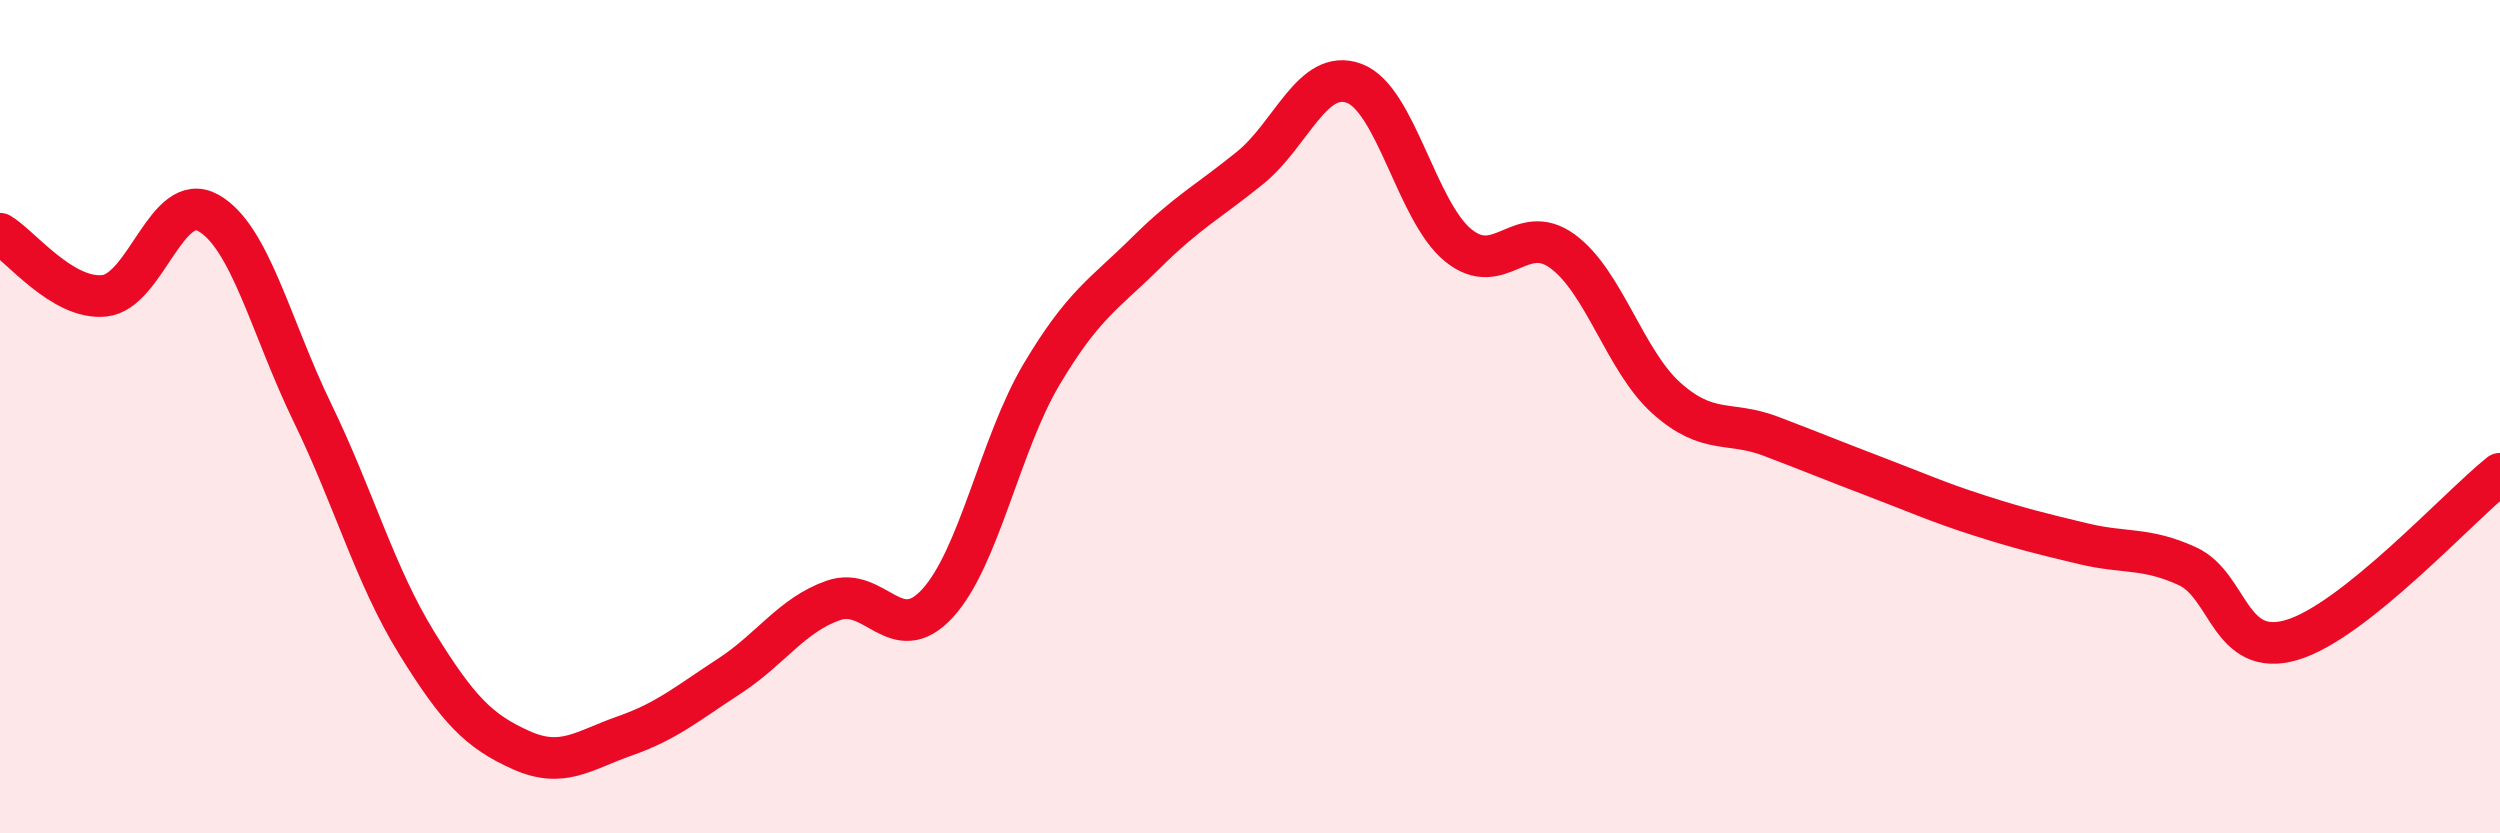
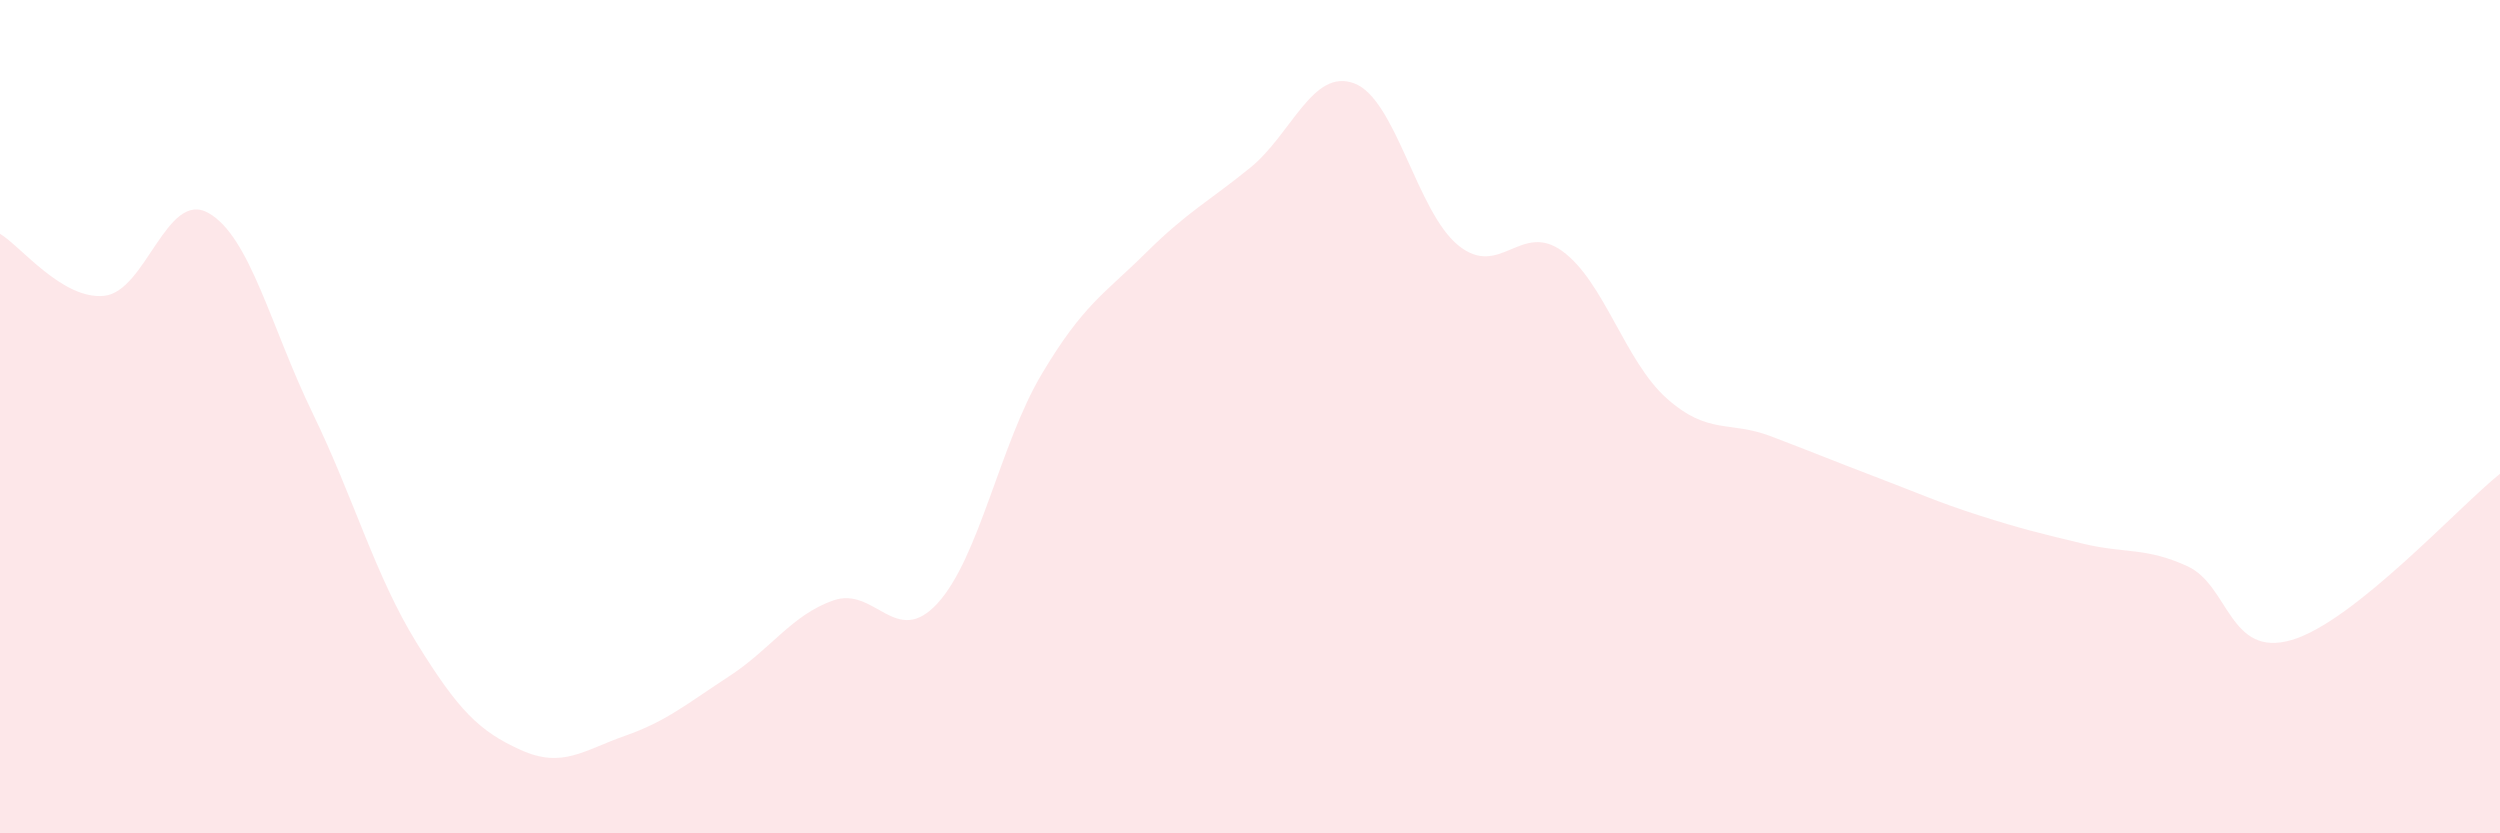
<svg xmlns="http://www.w3.org/2000/svg" width="60" height="20" viewBox="0 0 60 20">
  <path d="M 0,5.61 C 0.5,5.91 1.5,7.2 2.5,7.1 C 3.5,7 4,4.55 5,5.11 C 6,5.67 6.5,7.85 7.5,9.91 C 8.5,11.97 9,13.81 10,15.43 C 11,17.05 11.5,17.55 12.5,18 C 13.5,18.45 14,18.01 15,17.66 C 16,17.31 16.5,16.88 17.5,16.23 C 18.5,15.58 19,14.76 20,14.41 C 21,14.06 21.5,15.57 22.5,14.48 C 23.5,13.39 24,10.66 25,8.98 C 26,7.3 26.5,7.06 27.5,6.07 C 28.5,5.08 29,4.84 30,4.03 C 31,3.22 31.5,1.63 32.5,2 C 33.5,2.37 34,5.08 35,5.89 C 36,6.7 36.5,5.3 37.5,6.03 C 38.5,6.76 39,8.67 40,9.56 C 41,10.45 41.5,10.09 42.5,10.47 C 43.5,10.85 44,11.06 45,11.44 C 46,11.82 46.5,12.05 47.5,12.37 C 48.5,12.69 49,12.81 50,13.05 C 51,13.29 51.5,13.13 52.5,13.59 C 53.5,14.05 53.5,15.8 55,15.36 C 56.5,14.92 59,12.17 60,11.37L60 20L0 20Z" fill="#EB0A25" opacity="0.1" stroke-linecap="round" stroke-linejoin="round" />
-   <path d="M 0,5.61 C 0.5,5.91 1.5,7.2 2.5,7.1 C 3.5,7 4,4.55 5,5.11 C 6,5.67 6.5,7.85 7.5,9.91 C 8.5,11.97 9,13.81 10,15.43 C 11,17.05 11.5,17.55 12.5,18 C 13.5,18.45 14,18.01 15,17.66 C 16,17.31 16.5,16.88 17.5,16.23 C 18.5,15.58 19,14.76 20,14.41 C 21,14.06 21.5,15.57 22.5,14.48 C 23.5,13.39 24,10.66 25,8.98 C 26,7.3 26.5,7.06 27.5,6.07 C 28.5,5.08 29,4.84 30,4.03 C 31,3.22 31.5,1.63 32.5,2 C 33.5,2.37 34,5.08 35,5.89 C 36,6.7 36.5,5.3 37.5,6.03 C 38.5,6.76 39,8.67 40,9.56 C 41,10.45 41.5,10.09 42.5,10.47 C 43.5,10.85 44,11.06 45,11.44 C 46,11.82 46.5,12.05 47.5,12.37 C 48.5,12.69 49,12.81 50,13.05 C 51,13.29 51.5,13.13 52.5,13.59 C 53.5,14.05 53.5,15.8 55,15.36 C 56.5,14.92 59,12.17 60,11.37" stroke="#EB0A25" stroke-width="1" fill="none" stroke-linecap="round" stroke-linejoin="round" />
</svg>